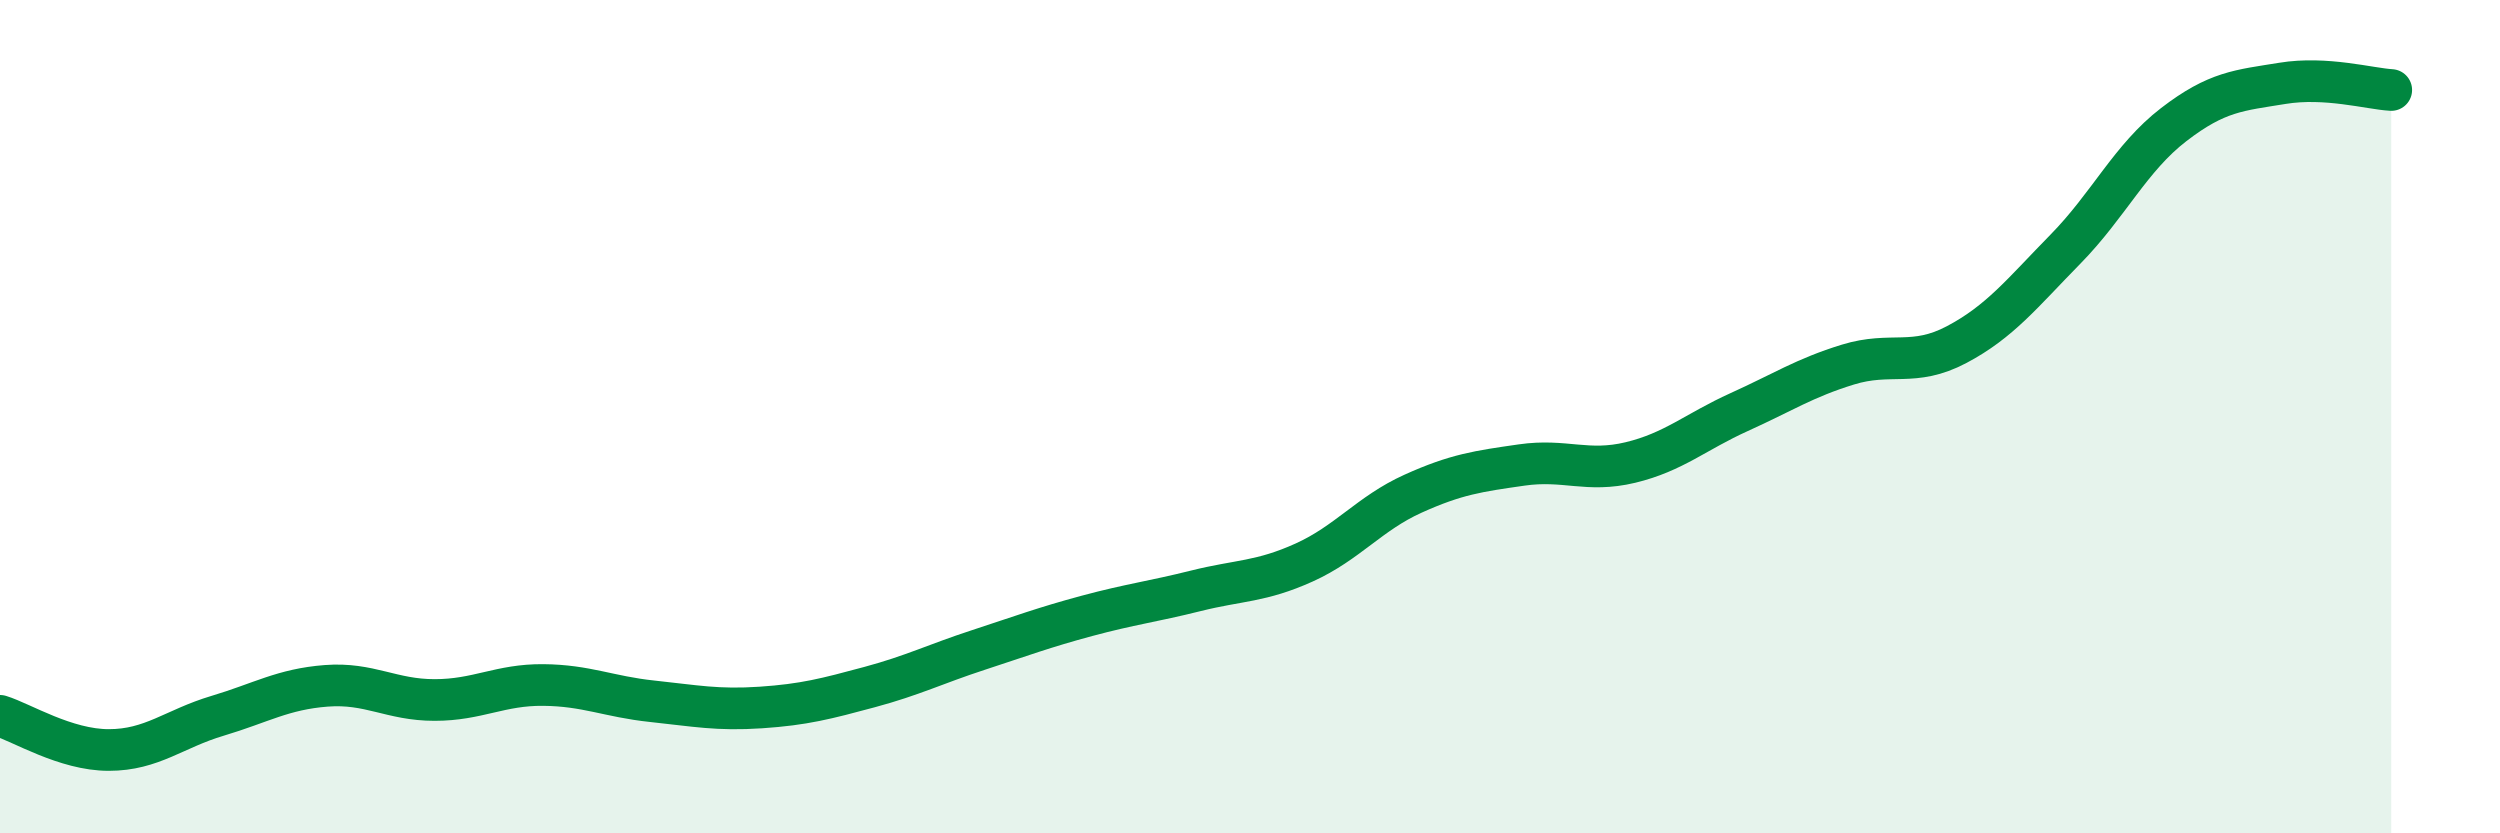
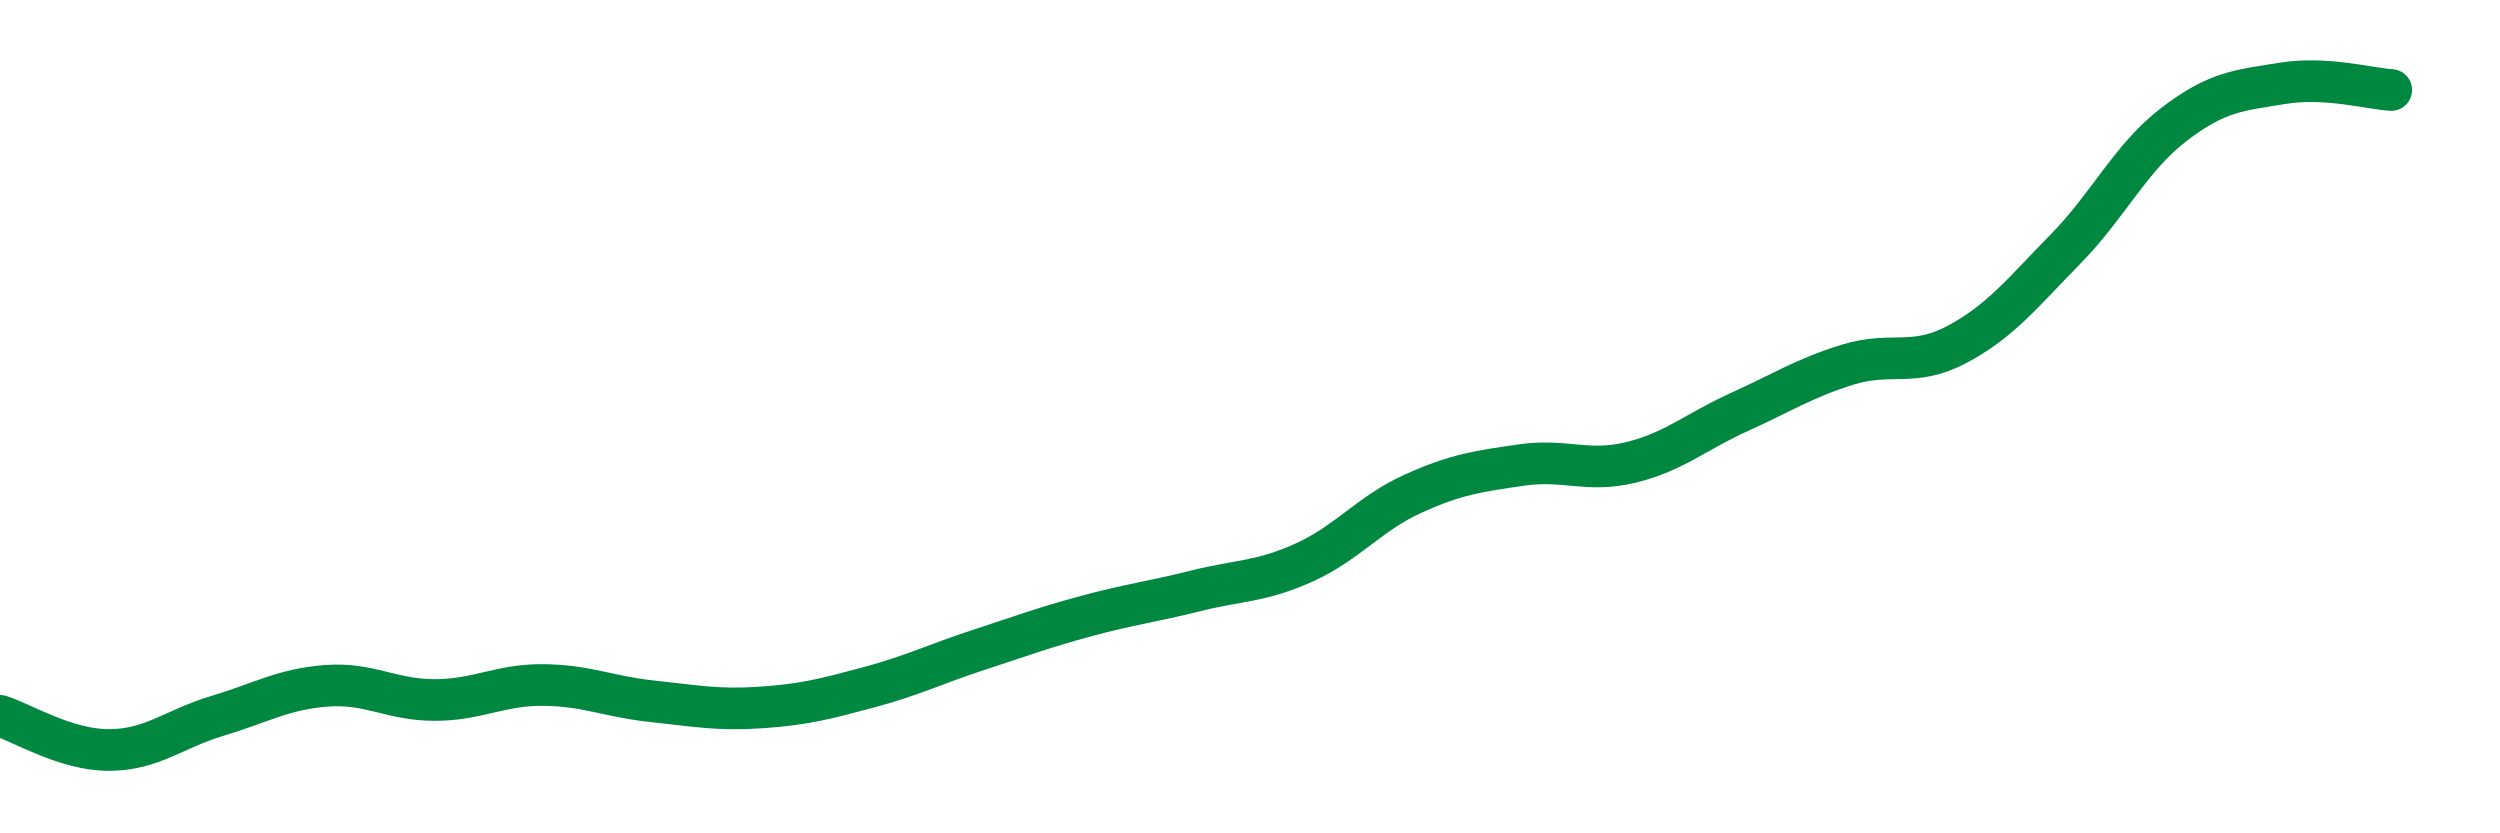
<svg xmlns="http://www.w3.org/2000/svg" width="60" height="20" viewBox="0 0 60 20">
-   <path d="M 0,17.18 C 0.52,17.34 1.57,18 2.61,18 C 3.65,18 4.18,17.49 5.22,17.18 C 6.26,16.87 6.79,16.54 7.83,16.46 C 8.87,16.38 9.39,16.8 10.43,16.8 C 11.47,16.8 12,16.43 13.04,16.44 C 14.08,16.45 14.61,16.72 15.65,16.83 C 16.69,16.94 17.22,17.05 18.26,16.98 C 19.3,16.91 19.83,16.77 20.87,16.49 C 21.91,16.21 22.44,15.94 23.48,15.6 C 24.52,15.26 25.05,15.06 26.09,14.78 C 27.13,14.5 27.66,14.44 28.7,14.18 C 29.74,13.92 30.26,13.97 31.3,13.5 C 32.34,13.03 32.87,12.32 33.91,11.85 C 34.95,11.38 35.48,11.31 36.52,11.16 C 37.56,11.01 38.09,11.35 39.13,11.1 C 40.17,10.85 40.7,10.36 41.74,9.89 C 42.78,9.42 43.31,9.07 44.35,8.75 C 45.39,8.43 45.92,8.82 46.96,8.27 C 48,7.72 48.53,7.04 49.57,5.98 C 50.61,4.92 51.13,3.79 52.17,2.99 C 53.21,2.19 53.74,2.17 54.78,2 C 55.82,1.83 56.87,2.13 57.39,2.16L57.39 20L0 20Z" fill="#008740" opacity="0.1" stroke-linecap="round" stroke-linejoin="round" />
  <path d="M 0,17.18 C 0.52,17.34 1.57,18 2.61,18 C 3.65,18 4.18,17.49 5.22,17.18 C 6.26,16.87 6.79,16.54 7.83,16.46 C 8.87,16.38 9.39,16.8 10.43,16.8 C 11.47,16.8 12,16.43 13.04,16.44 C 14.08,16.45 14.61,16.72 15.65,16.83 C 16.69,16.94 17.22,17.05 18.26,16.98 C 19.3,16.91 19.83,16.77 20.87,16.49 C 21.91,16.21 22.44,15.94 23.48,15.6 C 24.52,15.26 25.05,15.06 26.09,14.78 C 27.13,14.5 27.66,14.44 28.7,14.18 C 29.74,13.92 30.26,13.97 31.3,13.5 C 32.34,13.03 32.87,12.32 33.91,11.85 C 34.95,11.38 35.48,11.31 36.52,11.16 C 37.56,11.01 38.09,11.35 39.13,11.1 C 40.17,10.85 40.7,10.36 41.74,9.89 C 42.78,9.42 43.31,9.07 44.35,8.75 C 45.39,8.43 45.92,8.82 46.96,8.27 C 48,7.72 48.53,7.04 49.57,5.98 C 50.61,4.92 51.13,3.79 52.17,2.99 C 53.21,2.19 53.74,2.17 54.78,2 C 55.82,1.83 56.87,2.13 57.39,2.16" stroke="#008740" stroke-width="1" fill="none" stroke-linecap="round" stroke-linejoin="round" />
</svg>